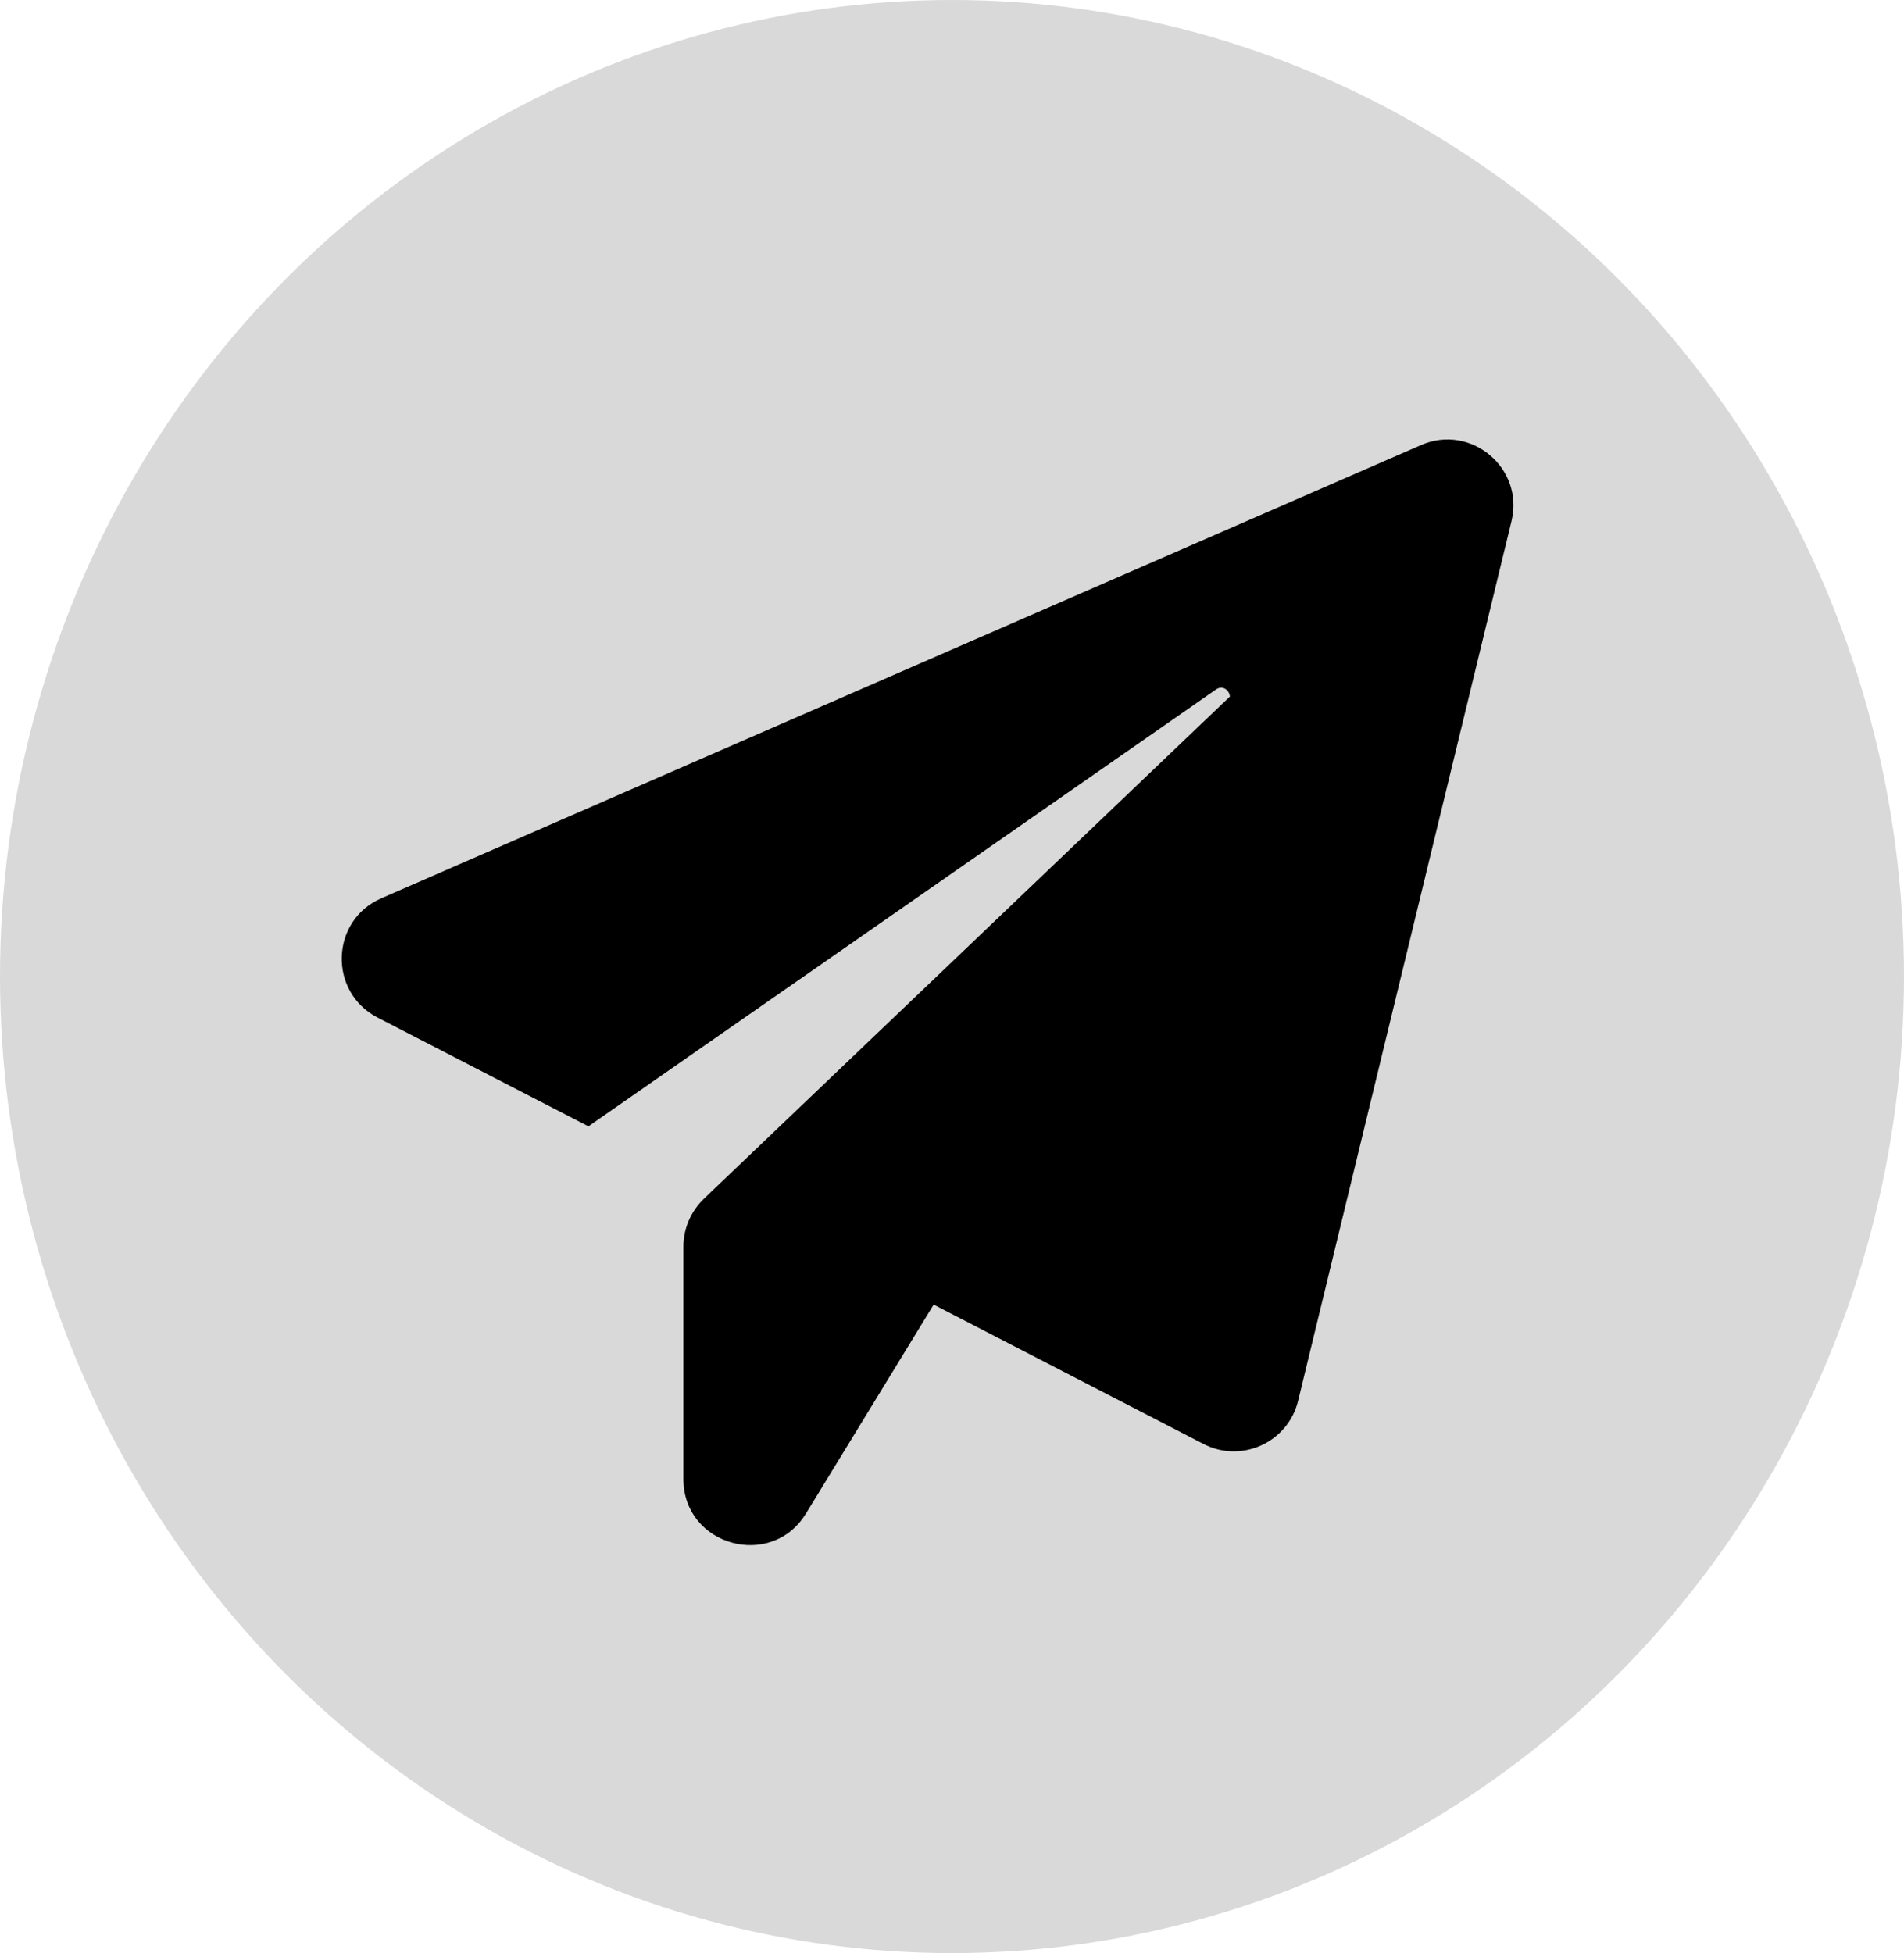
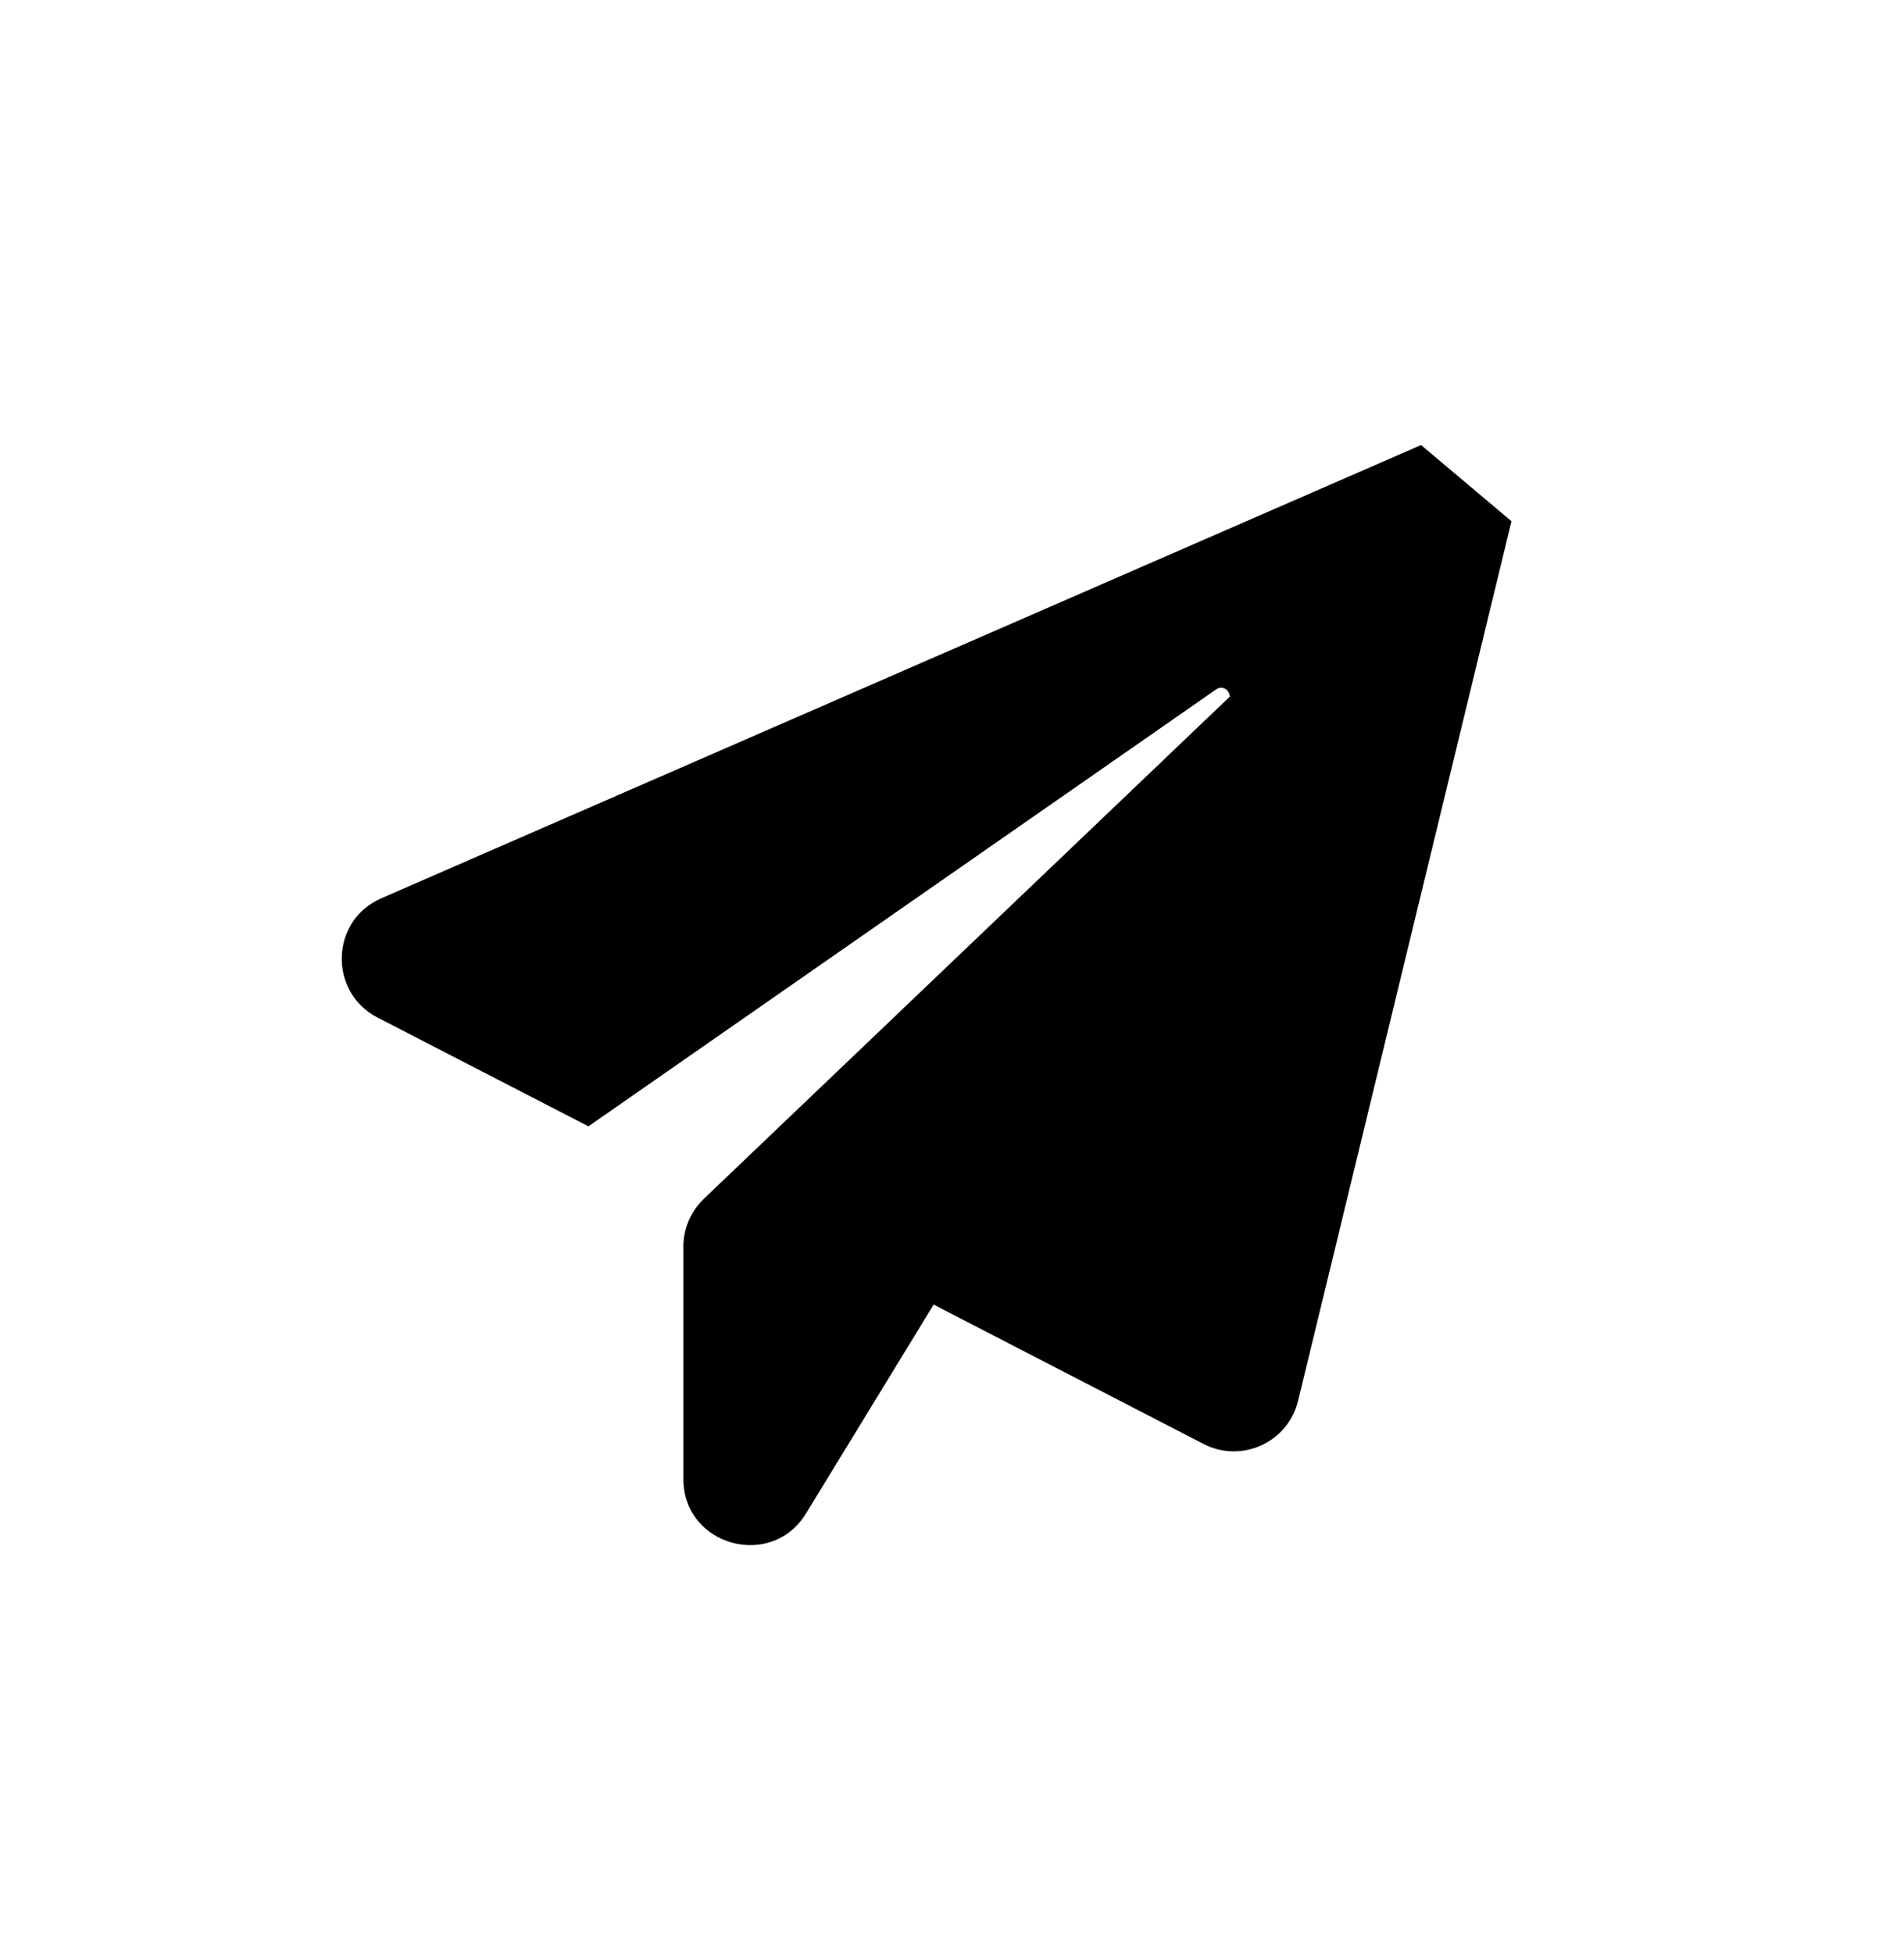
<svg xmlns="http://www.w3.org/2000/svg" width="39" height="40" viewBox="0 0 39 40" fill="none">
-   <ellipse cx="19.5" cy="20" rx="19.5" ry="20" fill="#D9D9D9" />
-   <path d="M30.96 10.675L26.589 28.69C26.383 29.539 25.432 29.976 24.652 29.573L19.124 26.719L16.51 30.996C15.798 32.161 13.998 31.656 13.998 30.293V25.528C13.998 25.159 14.153 24.808 14.418 24.551L25.192 14.266C25.183 14.137 25.046 14.026 24.909 14.12L12.053 23.068L7.733 20.84C6.722 20.317 6.765 18.851 7.811 18.397L29.108 9.115C30.128 8.67 31.225 9.587 30.96 10.675Z" fill="black" />
+   <path d="M30.96 10.675L26.589 28.69C26.383 29.539 25.432 29.976 24.652 29.573L19.124 26.719L16.51 30.996C15.798 32.161 13.998 31.656 13.998 30.293V25.528C13.998 25.159 14.153 24.808 14.418 24.551L25.192 14.266C25.183 14.137 25.046 14.026 24.909 14.12L12.053 23.068L7.733 20.84C6.722 20.317 6.765 18.851 7.811 18.397L29.108 9.115Z" fill="black" />
</svg>